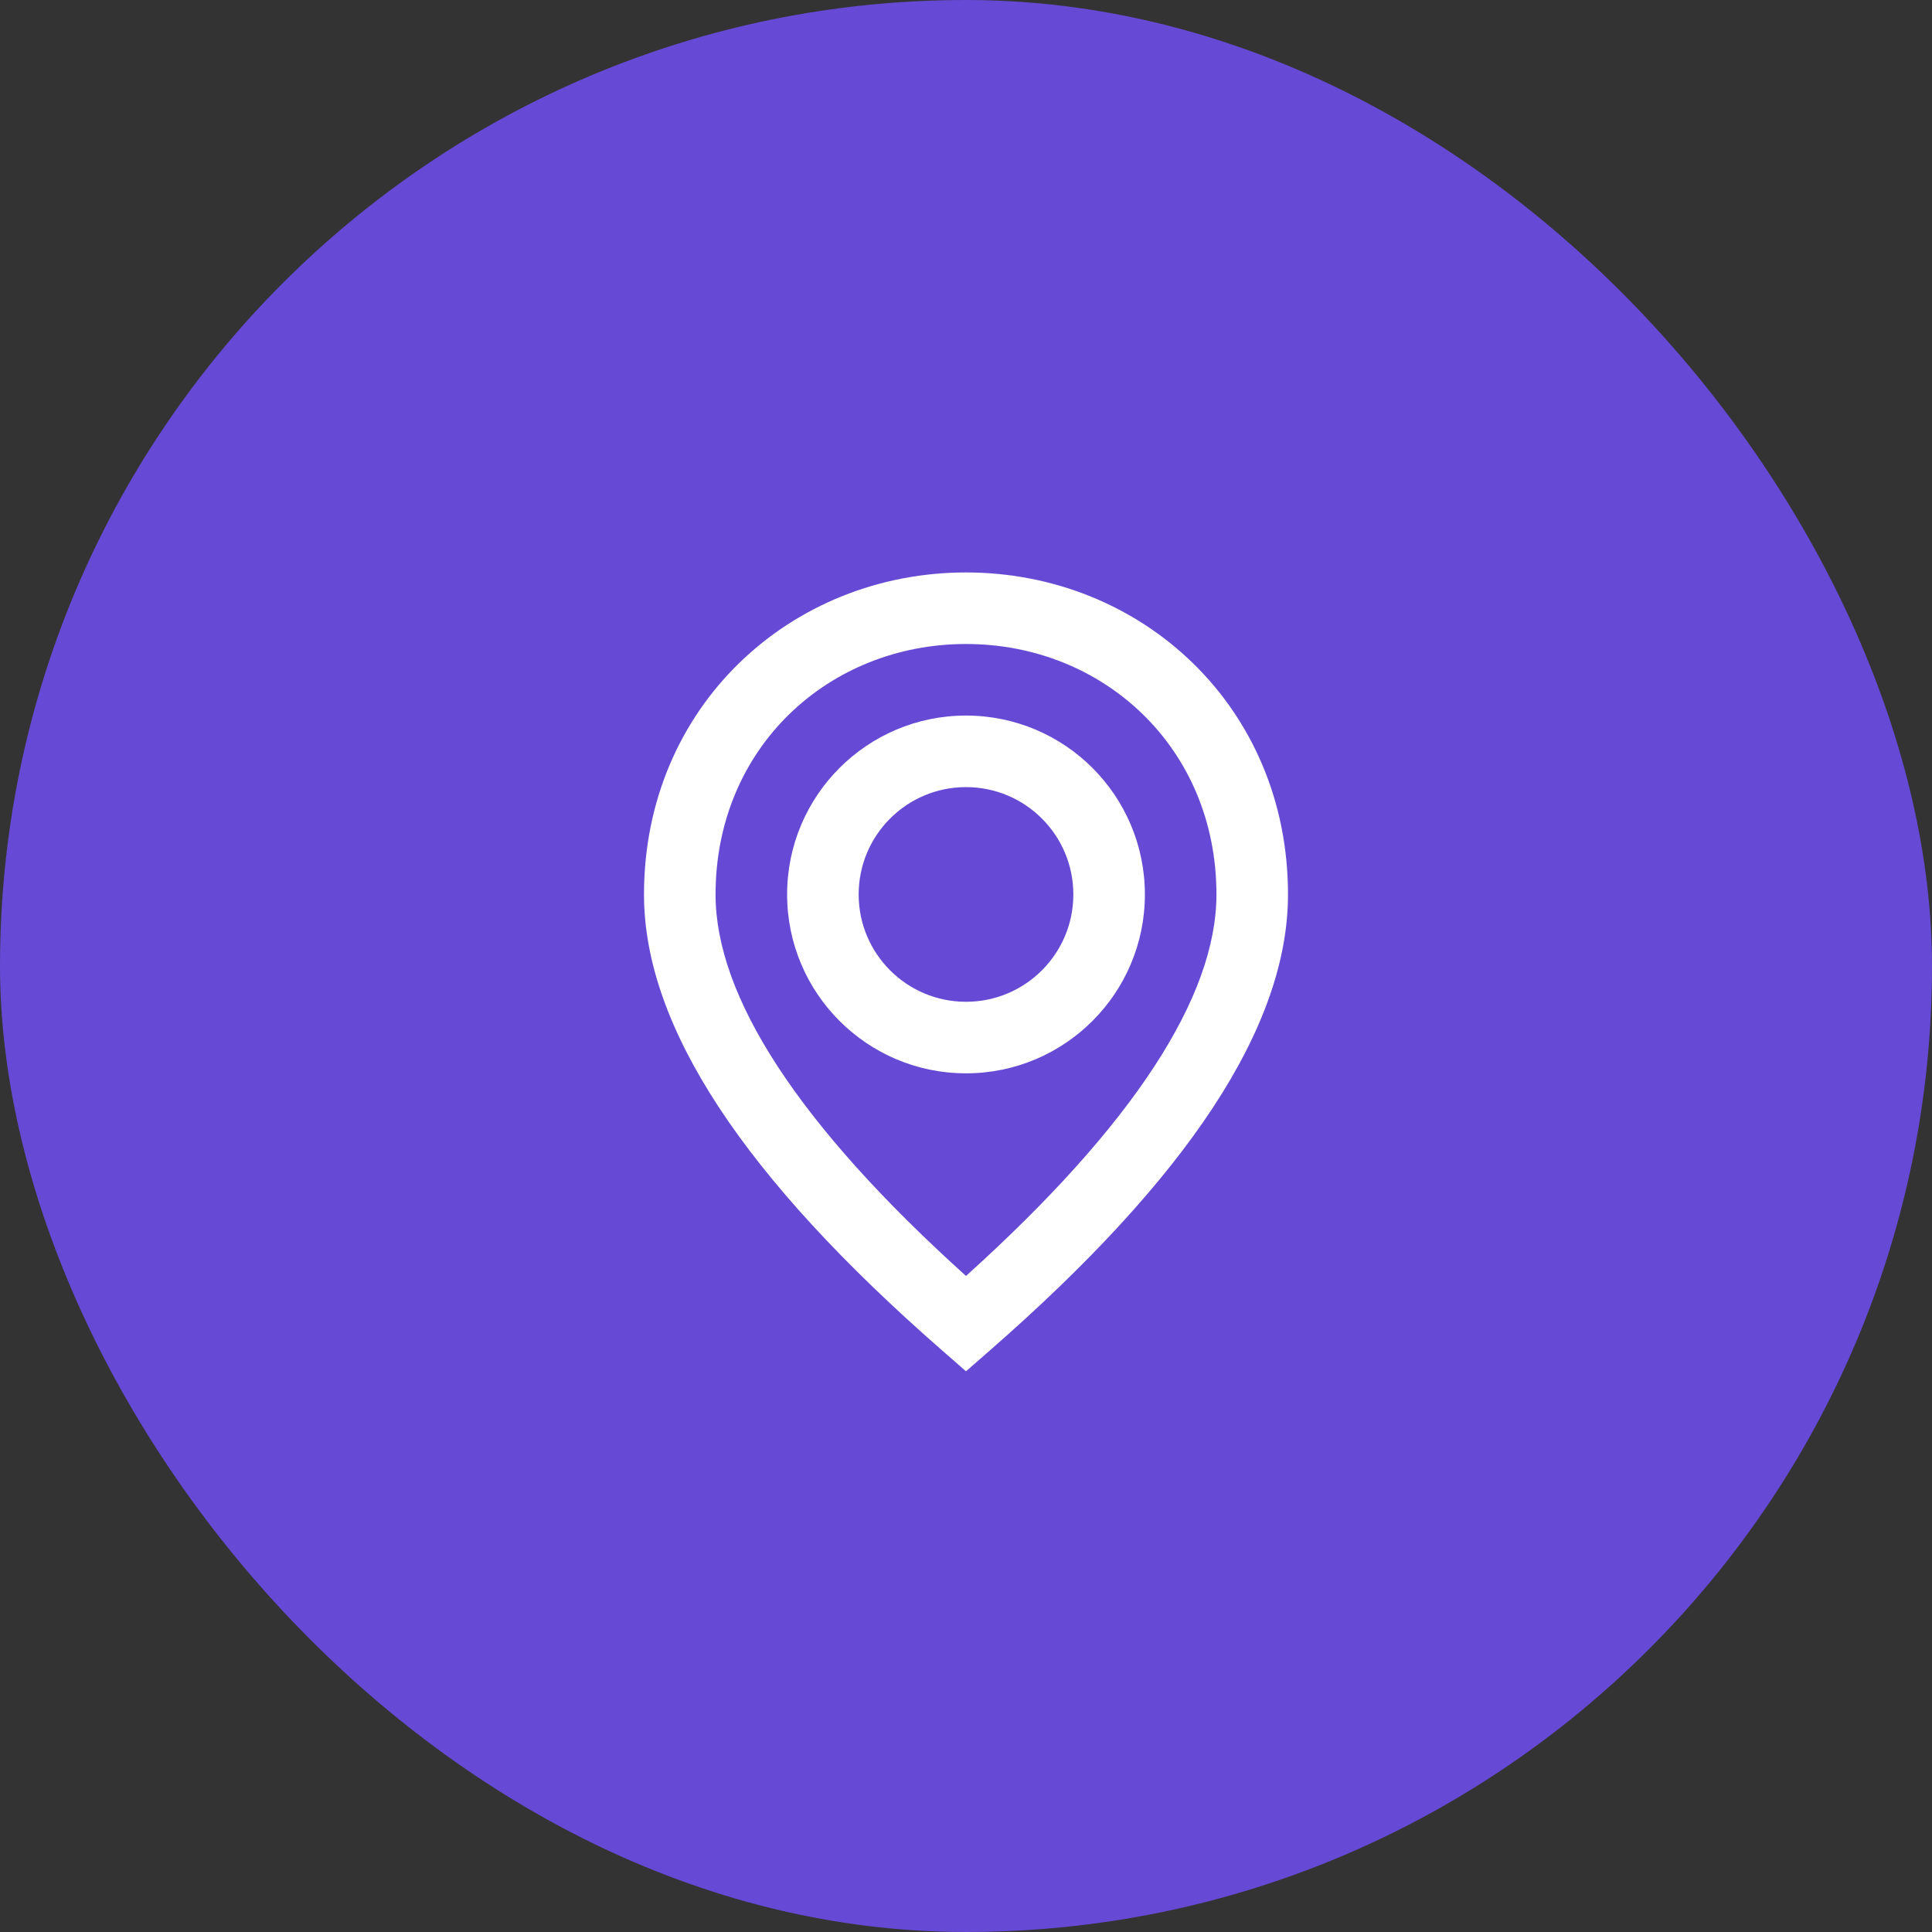
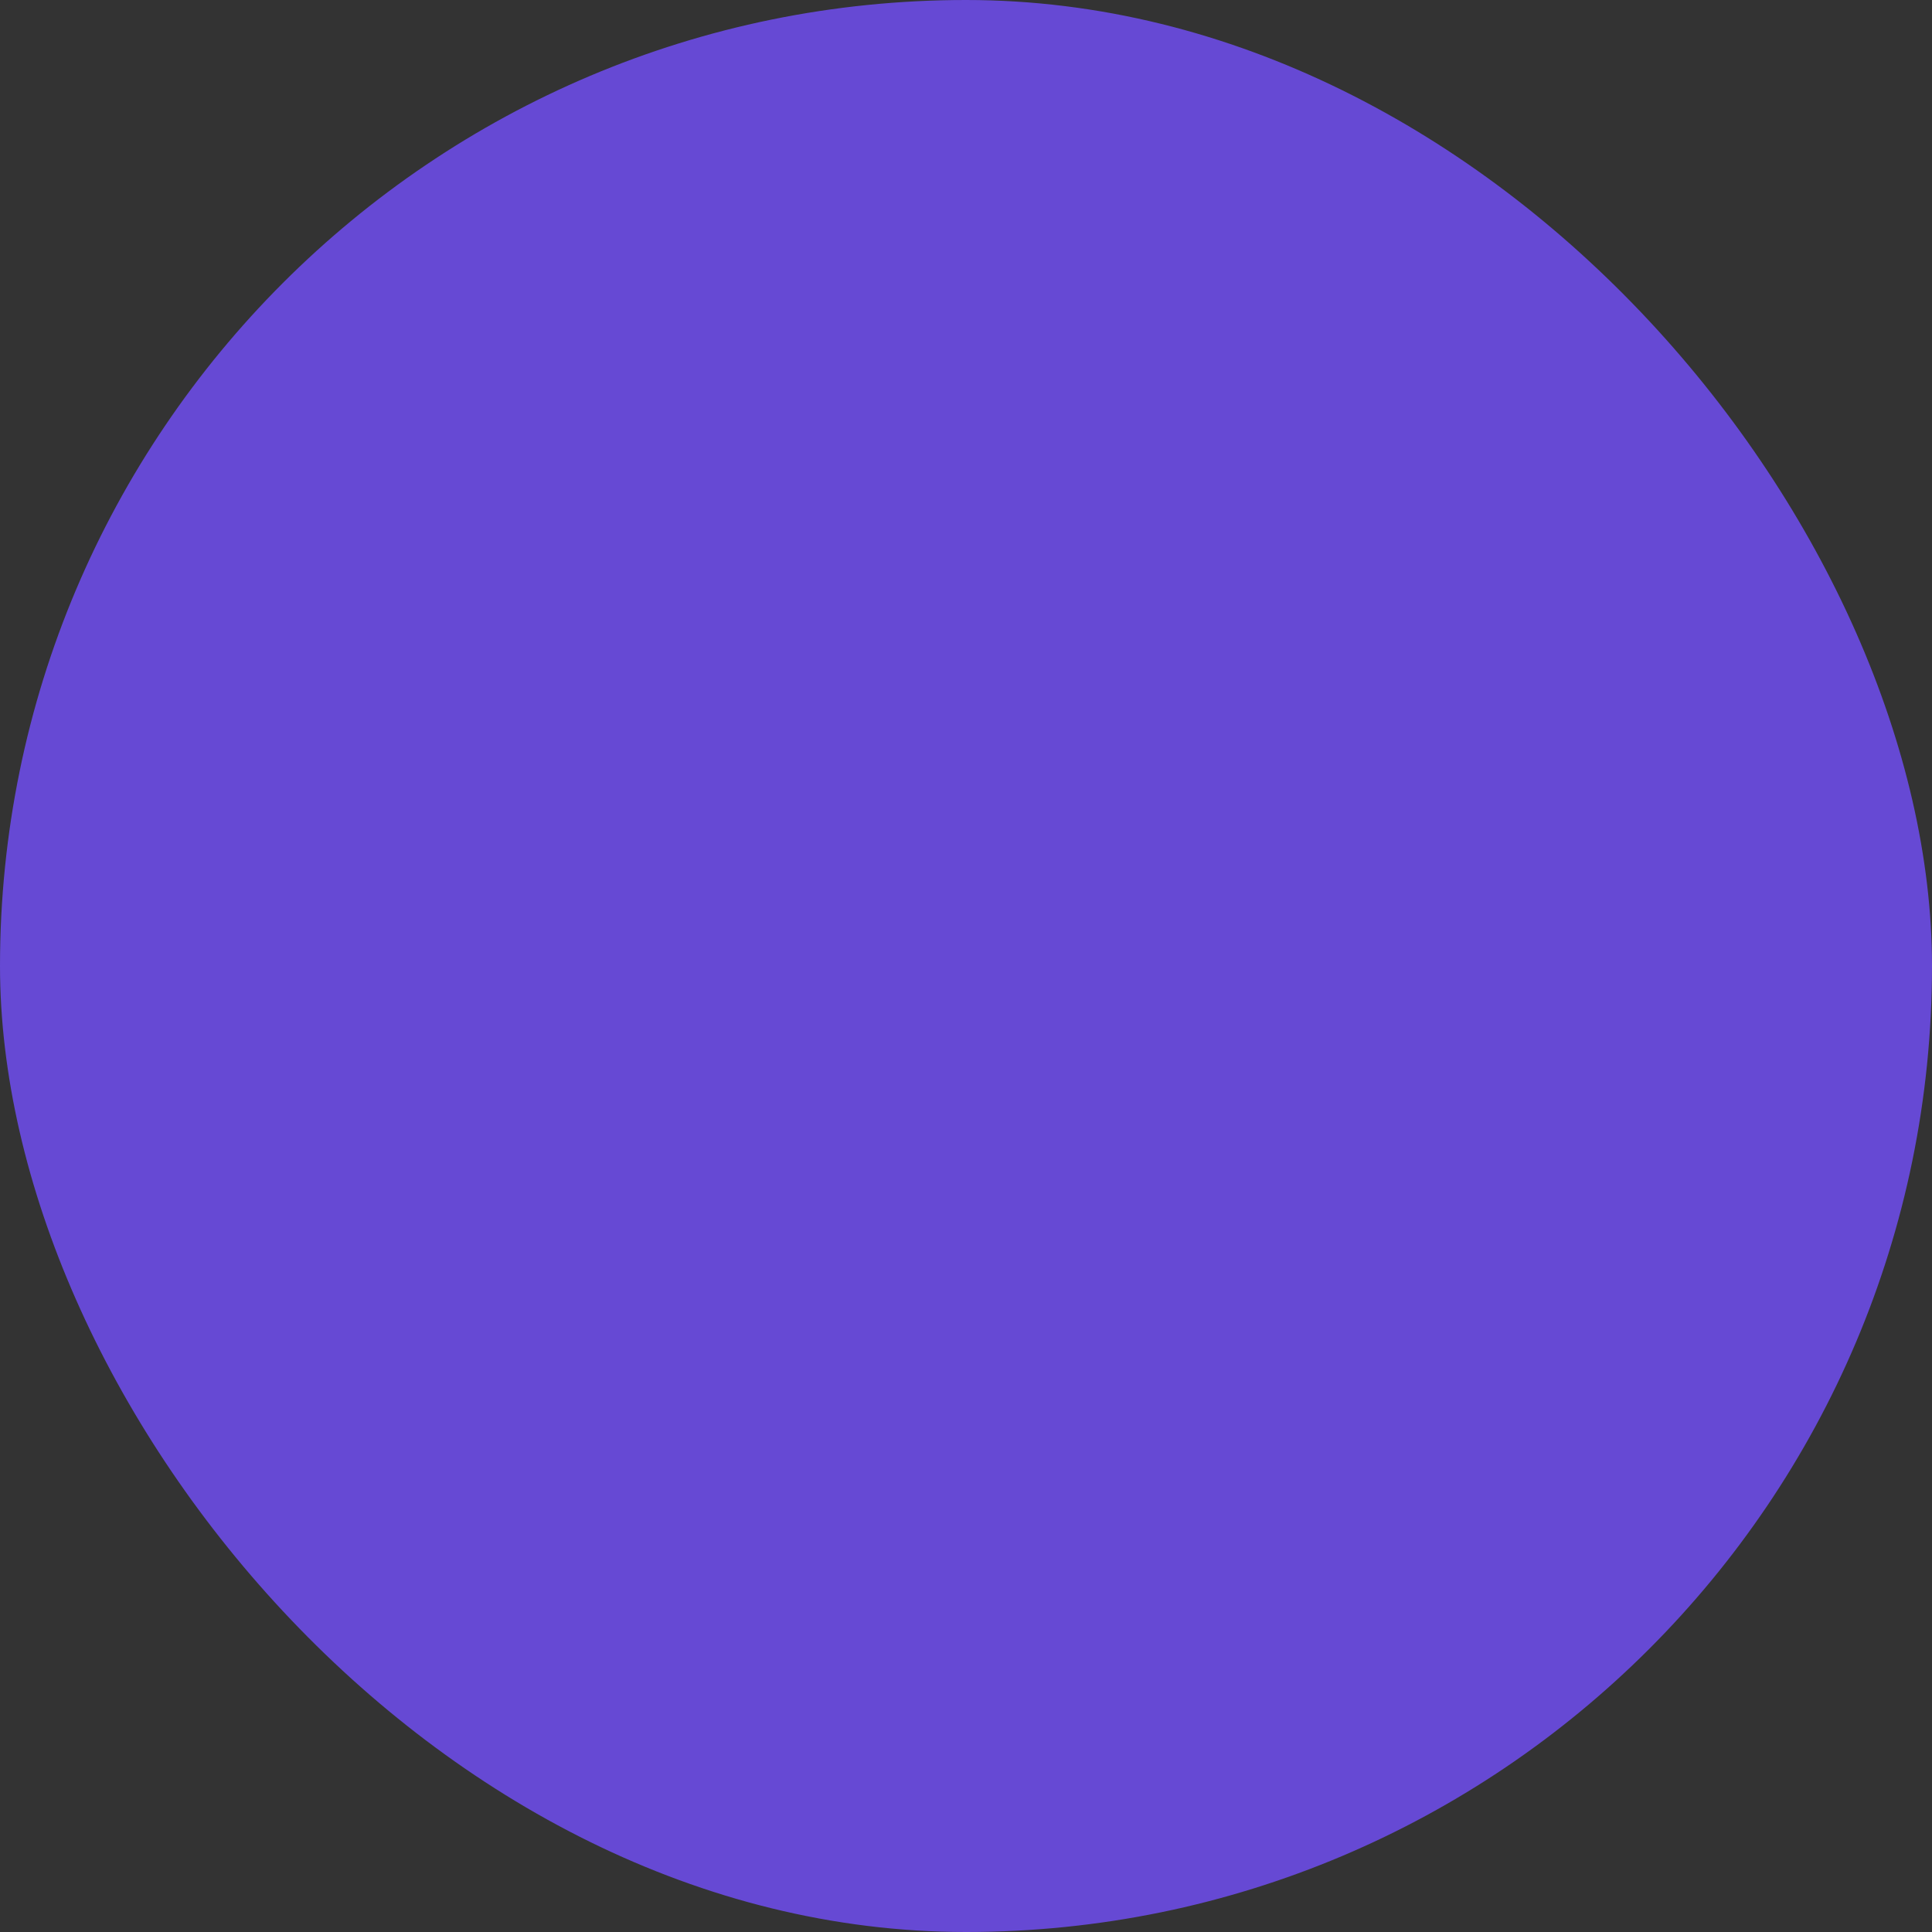
<svg xmlns="http://www.w3.org/2000/svg" width="54" height="54" viewBox="0 0 54 54" fill="none">
  <rect x="0" y="0" width="54" height="54" fill="#333333" stroke="none" />
  <rect width="54" height="54" rx="27" fill="#6649D4" />
-   <path fill-rule="evenodd" clip-rule="evenodd" d="M27 38.328L27.658 37.753C33.189 32.924 36 28.707 36 25C36 19.751 31.903 16 27 16C22.097 16 18 19.751 18 25C18 28.707 20.811 32.924 26.342 37.753L27 38.328ZM27 35.663C22.307 31.433 20 27.849 20 25C20 20.897 23.164 18 27 18C30.836 18 34 20.897 34 25C34 27.849 31.693 31.433 27 35.663ZM27 20C29.761 20 32 22.239 32 25C32 27.761 29.761 30 27 30C24.239 30 22 27.761 22 25C22 22.239 24.239 20 27 20ZM24 25C24 23.343 25.343 22 27 22C28.657 22 30 23.343 30 25C30 26.657 28.657 28 27 28C25.343 28 24 26.657 24 25Z" fill="white" />
</svg>